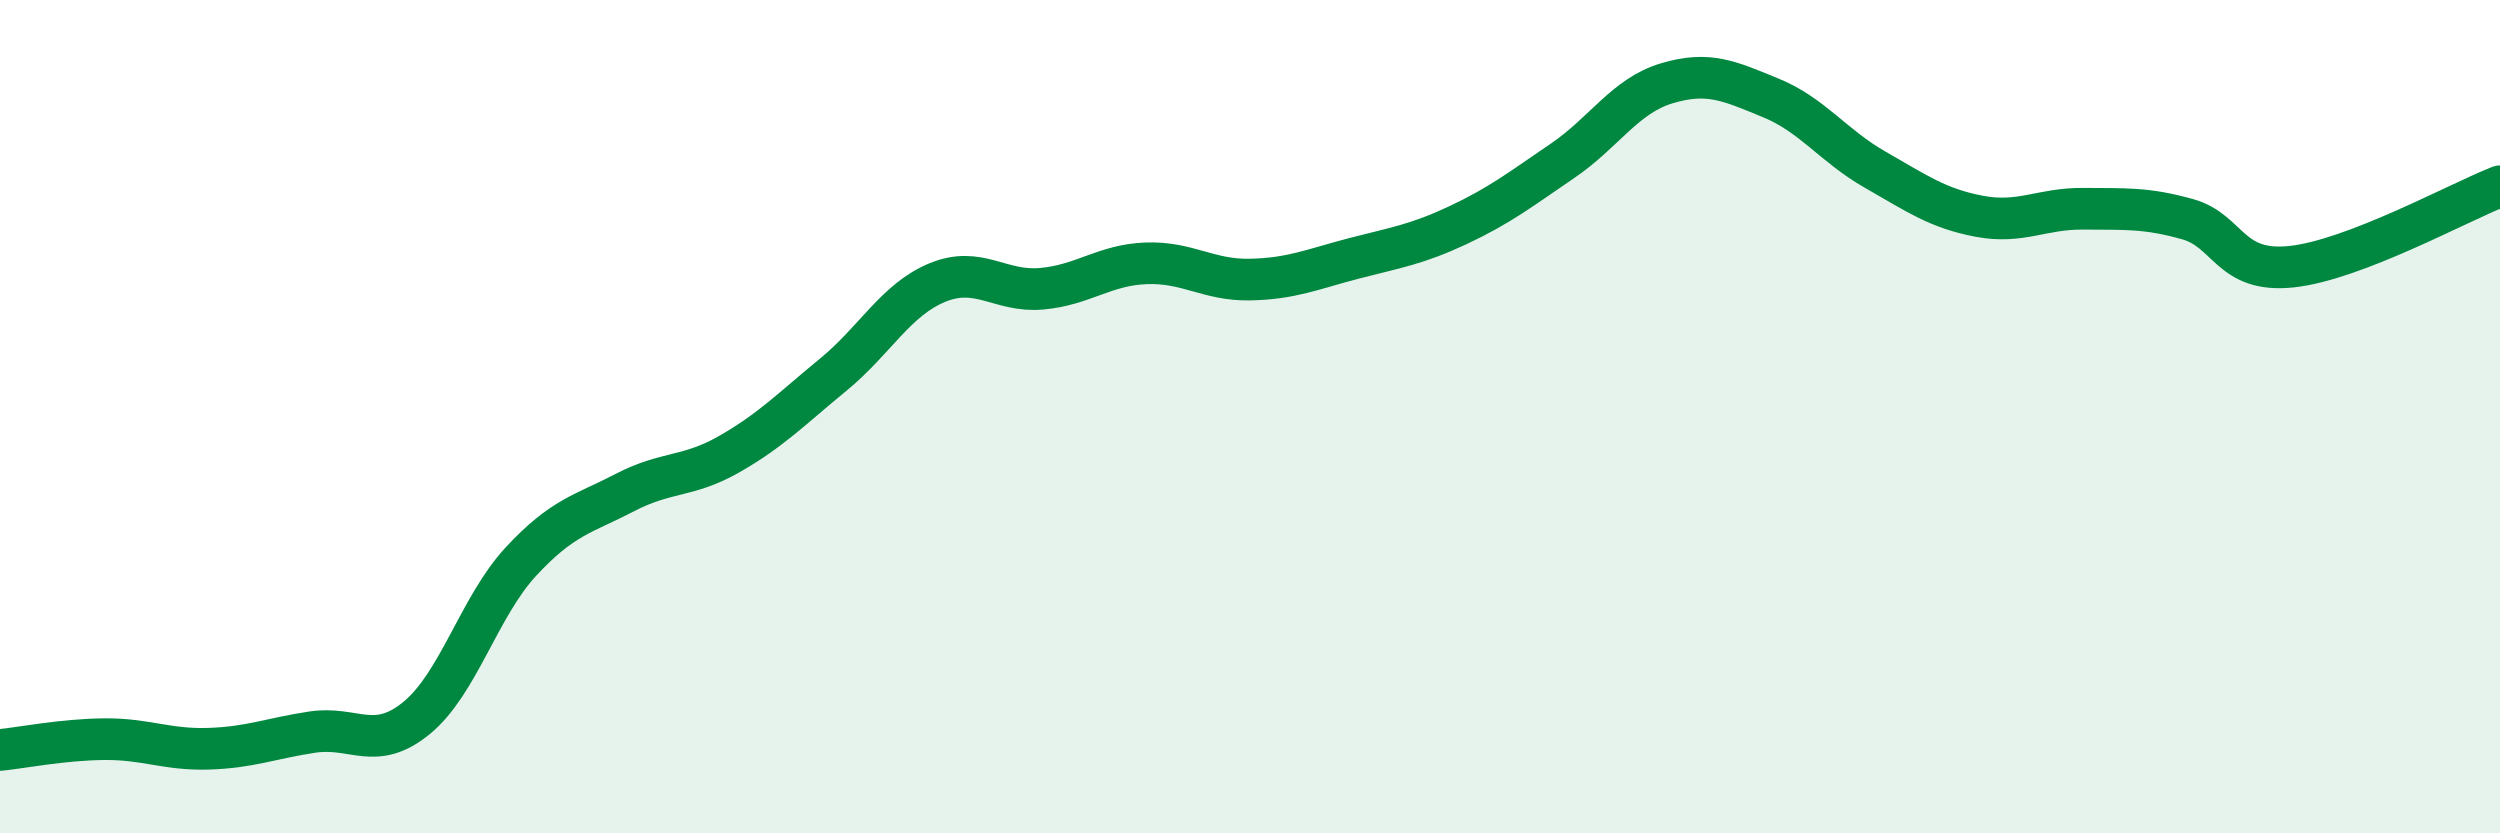
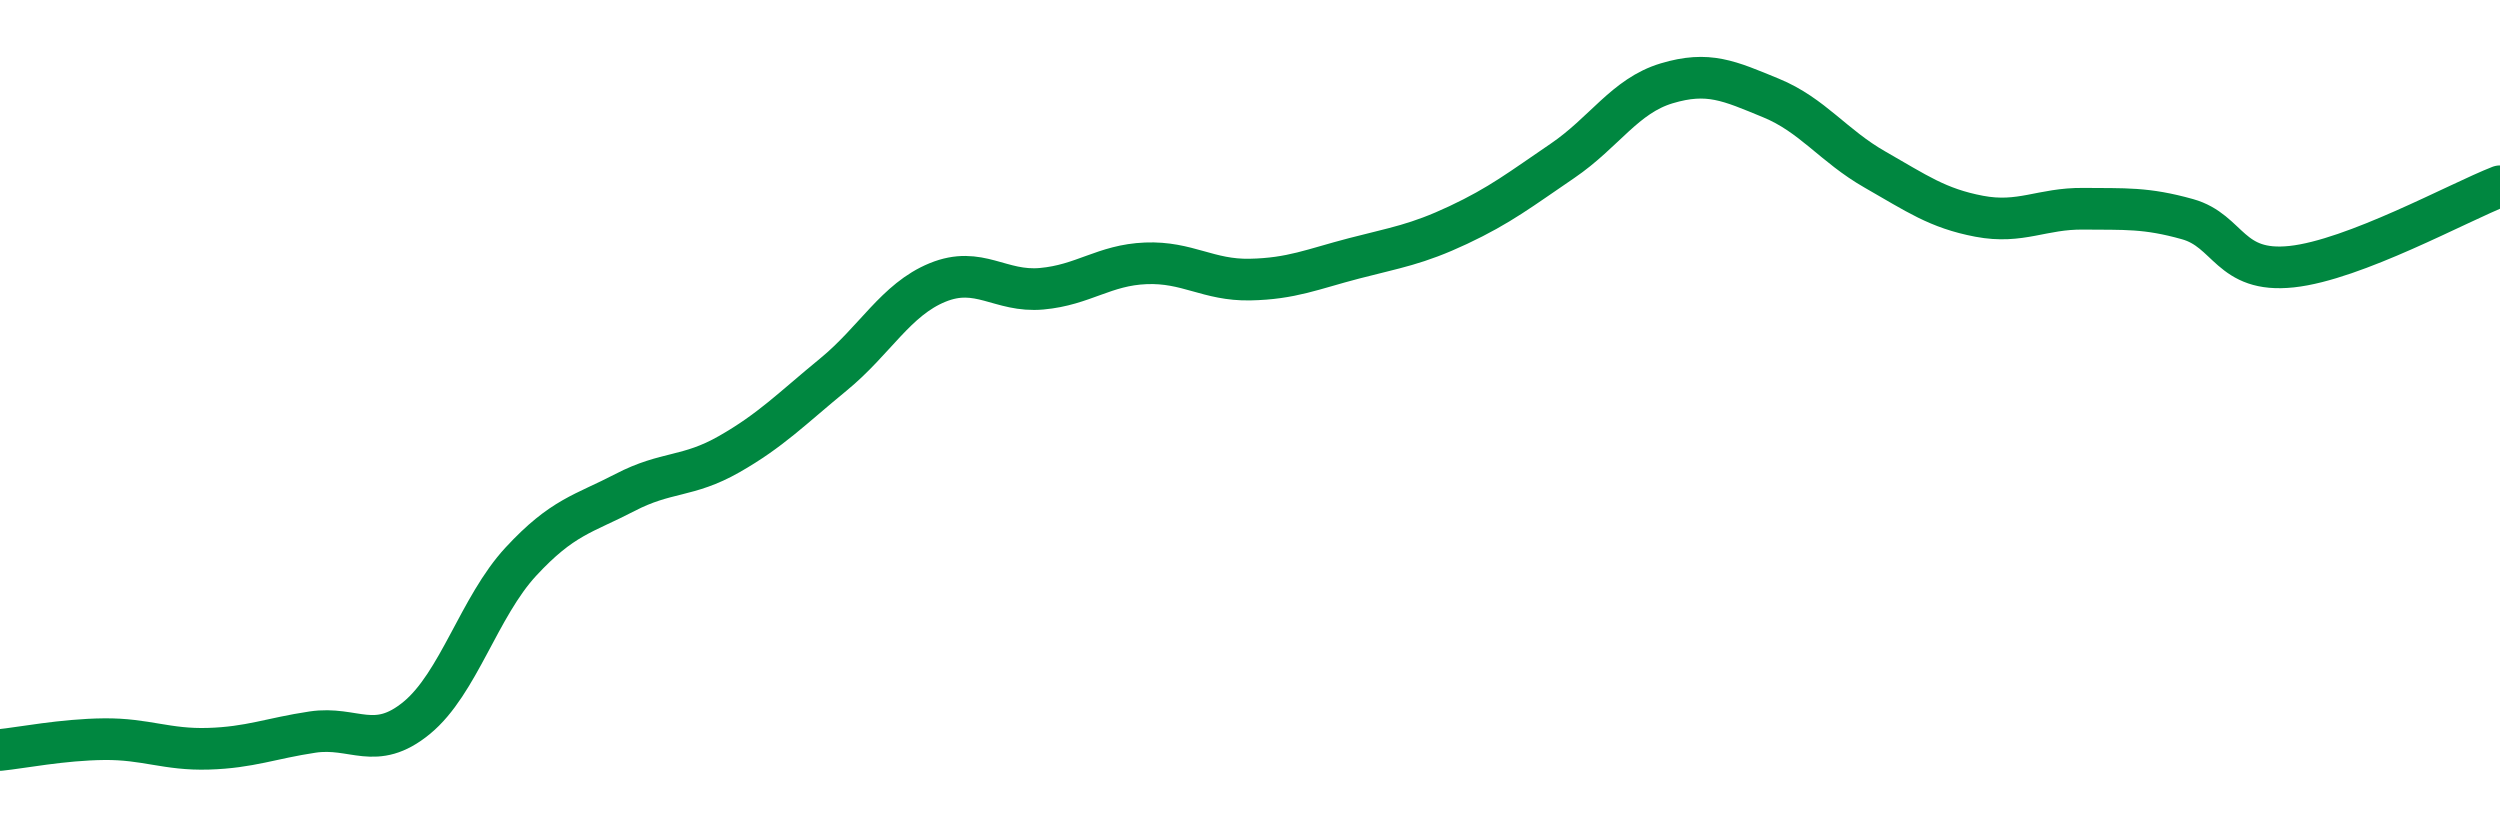
<svg xmlns="http://www.w3.org/2000/svg" width="60" height="20" viewBox="0 0 60 20">
-   <path d="M 0,18 C 0.5,17.95 1.5,17.75 2.5,17.74 C 3.5,17.73 4,18 5,17.97 C 6,17.94 6.5,17.72 7.5,17.57 C 8.5,17.42 9,18.05 10,17.23 C 11,16.41 11.5,14.56 12.5,13.48 C 13.5,12.4 14,12.34 15,11.82 C 16,11.3 16.5,11.47 17.5,10.9 C 18.5,10.33 19,9.81 20,8.99 C 21,8.17 21.5,7.19 22.5,6.78 C 23.5,6.37 24,7.02 25,6.93 C 26,6.84 26.5,6.36 27.5,6.32 C 28.5,6.28 29,6.73 30,6.71 C 31,6.69 31.5,6.46 32.5,6.2 C 33.5,5.94 34,5.87 35,5.4 C 36,4.93 36.5,4.54 37.5,3.86 C 38.5,3.18 39,2.3 40,2 C 41,1.7 41.5,1.94 42.5,2.35 C 43.5,2.76 44,3.5 45,4.07 C 46,4.64 46.5,5 47.5,5.19 C 48.5,5.38 49,5 50,5.01 C 51,5.02 51.5,4.98 52.5,5.26 C 53.5,5.54 53.5,6.56 55,6.4 C 56.5,6.24 59,4.86 60,4.47L60 20L0 20Z" fill="#008740" opacity="0.1" stroke-linecap="round" stroke-linejoin="round" />
  <path d="M 0,18 C 0.5,17.95 1.5,17.75 2.5,17.74 C 3.5,17.73 4,18 5,17.97 C 6,17.94 6.5,17.72 7.5,17.57 C 8.5,17.42 9,18.05 10,17.23 C 11,16.41 11.5,14.56 12.5,13.48 C 13.5,12.4 14,12.34 15,11.82 C 16,11.3 16.5,11.47 17.5,10.9 C 18.5,10.33 19,9.81 20,8.99 C 21,8.17 21.5,7.19 22.5,6.78 C 23.5,6.37 24,7.02 25,6.93 C 26,6.84 26.5,6.36 27.5,6.32 C 28.5,6.28 29,6.73 30,6.71 C 31,6.69 31.5,6.46 32.5,6.2 C 33.5,5.94 34,5.87 35,5.4 C 36,4.93 36.5,4.54 37.5,3.86 C 38.5,3.18 39,2.3 40,2 C 41,1.7 41.5,1.94 42.5,2.35 C 43.5,2.76 44,3.5 45,4.07 C 46,4.64 46.5,5 47.5,5.19 C 48.5,5.38 49,5 50,5.01 C 51,5.02 51.5,4.98 52.5,5.26 C 53.5,5.54 53.5,6.56 55,6.4 C 56.5,6.24 59,4.86 60,4.47" stroke="#008740" stroke-width="1" fill="none" stroke-linecap="round" stroke-linejoin="round" />
</svg>